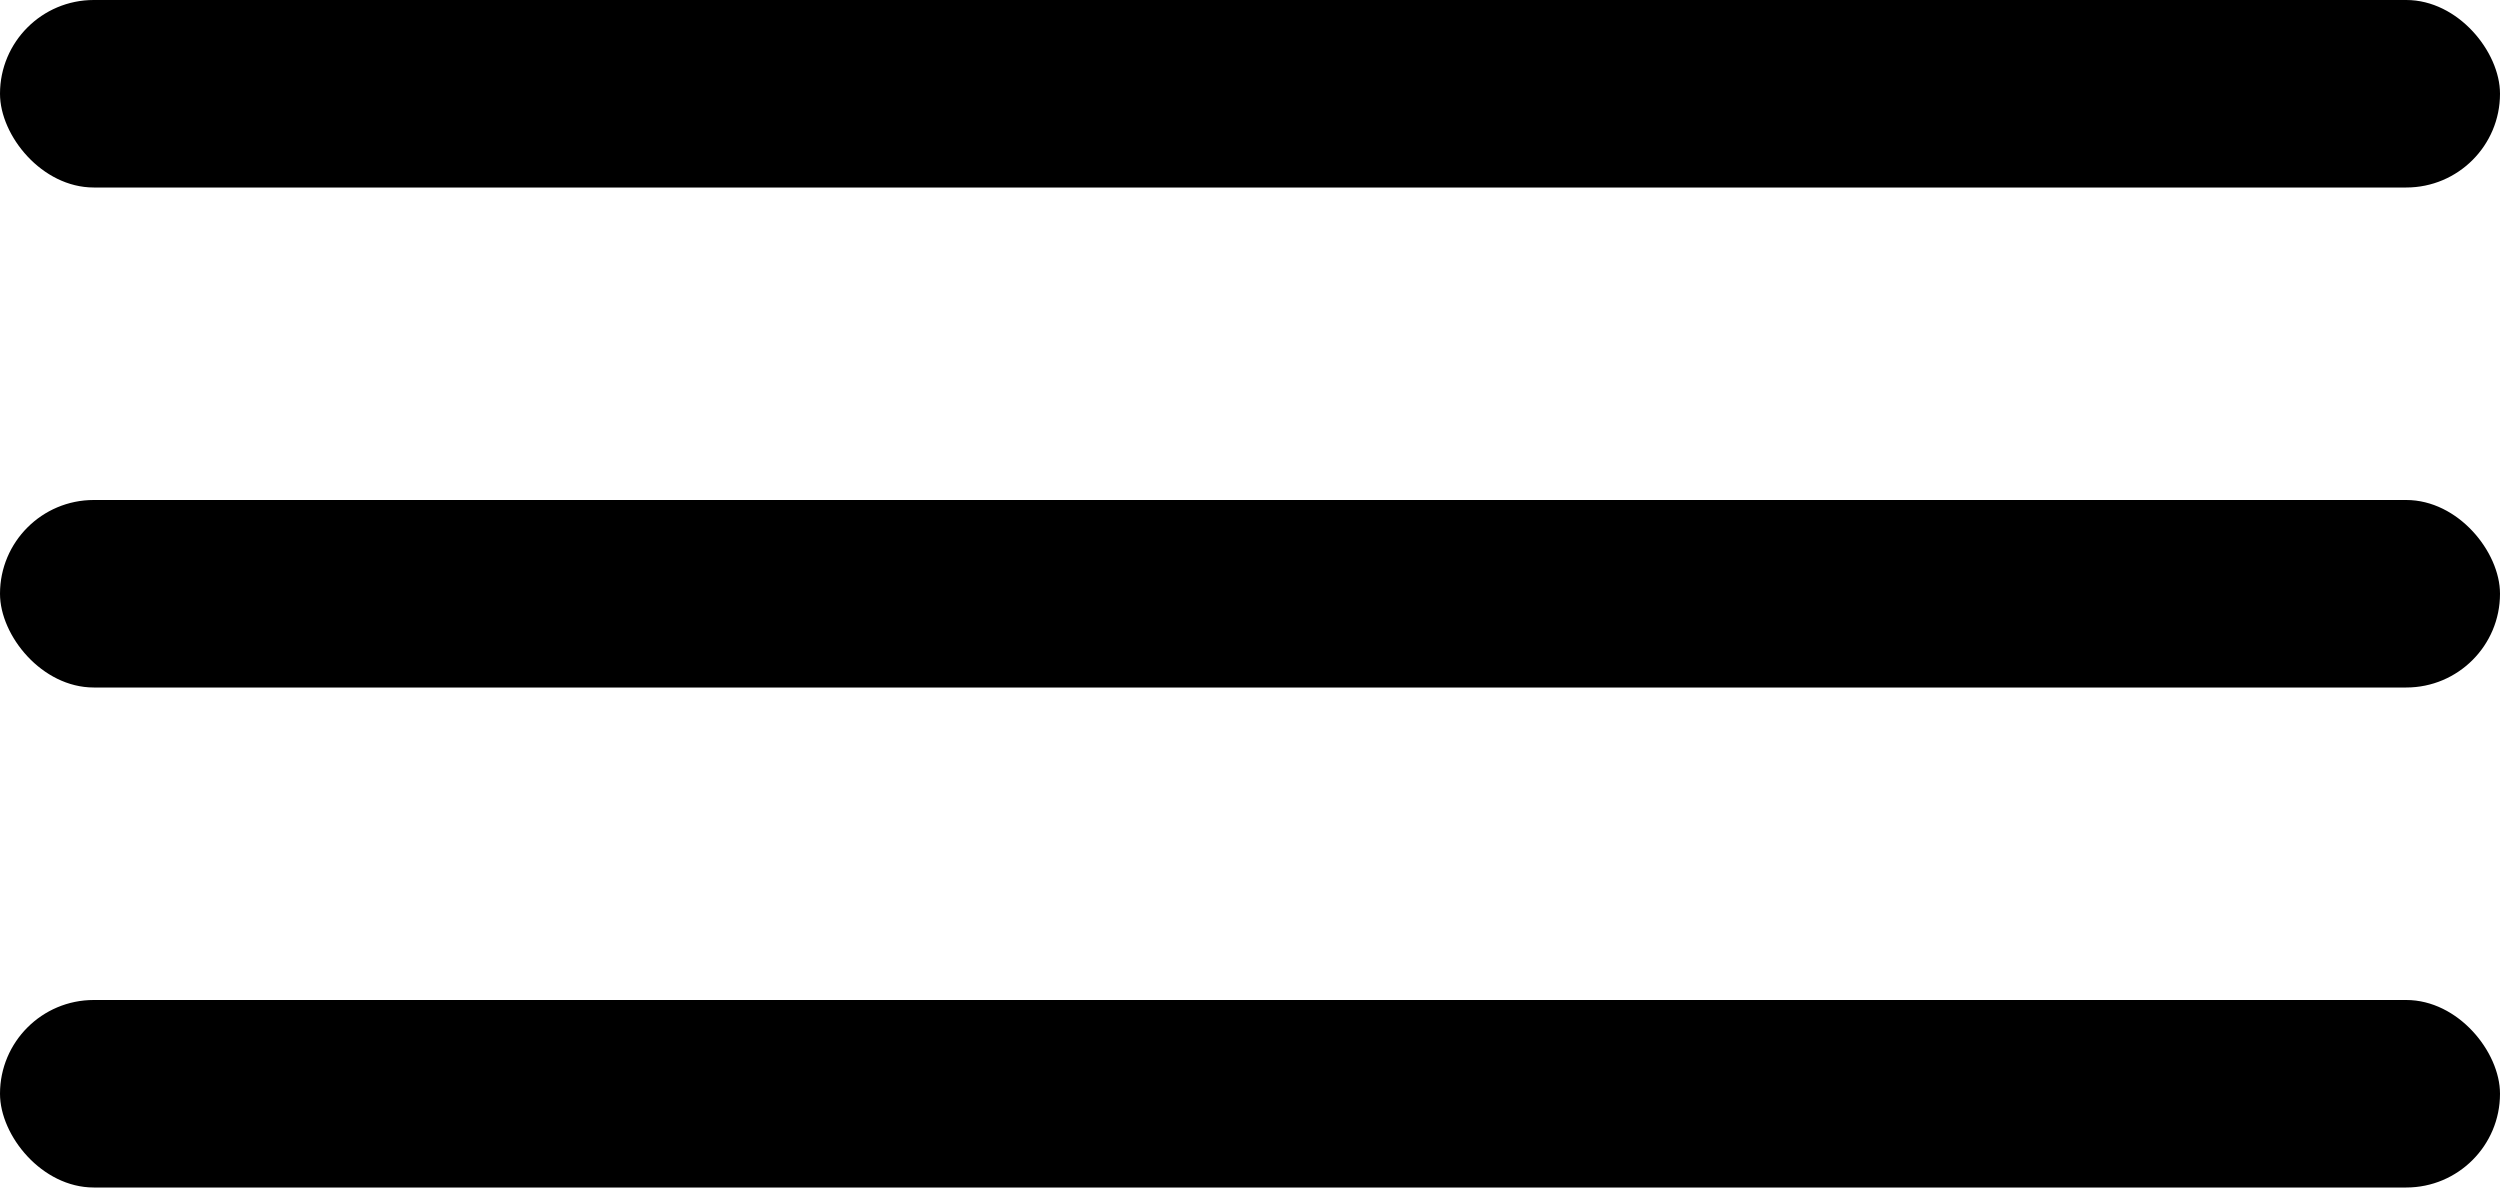
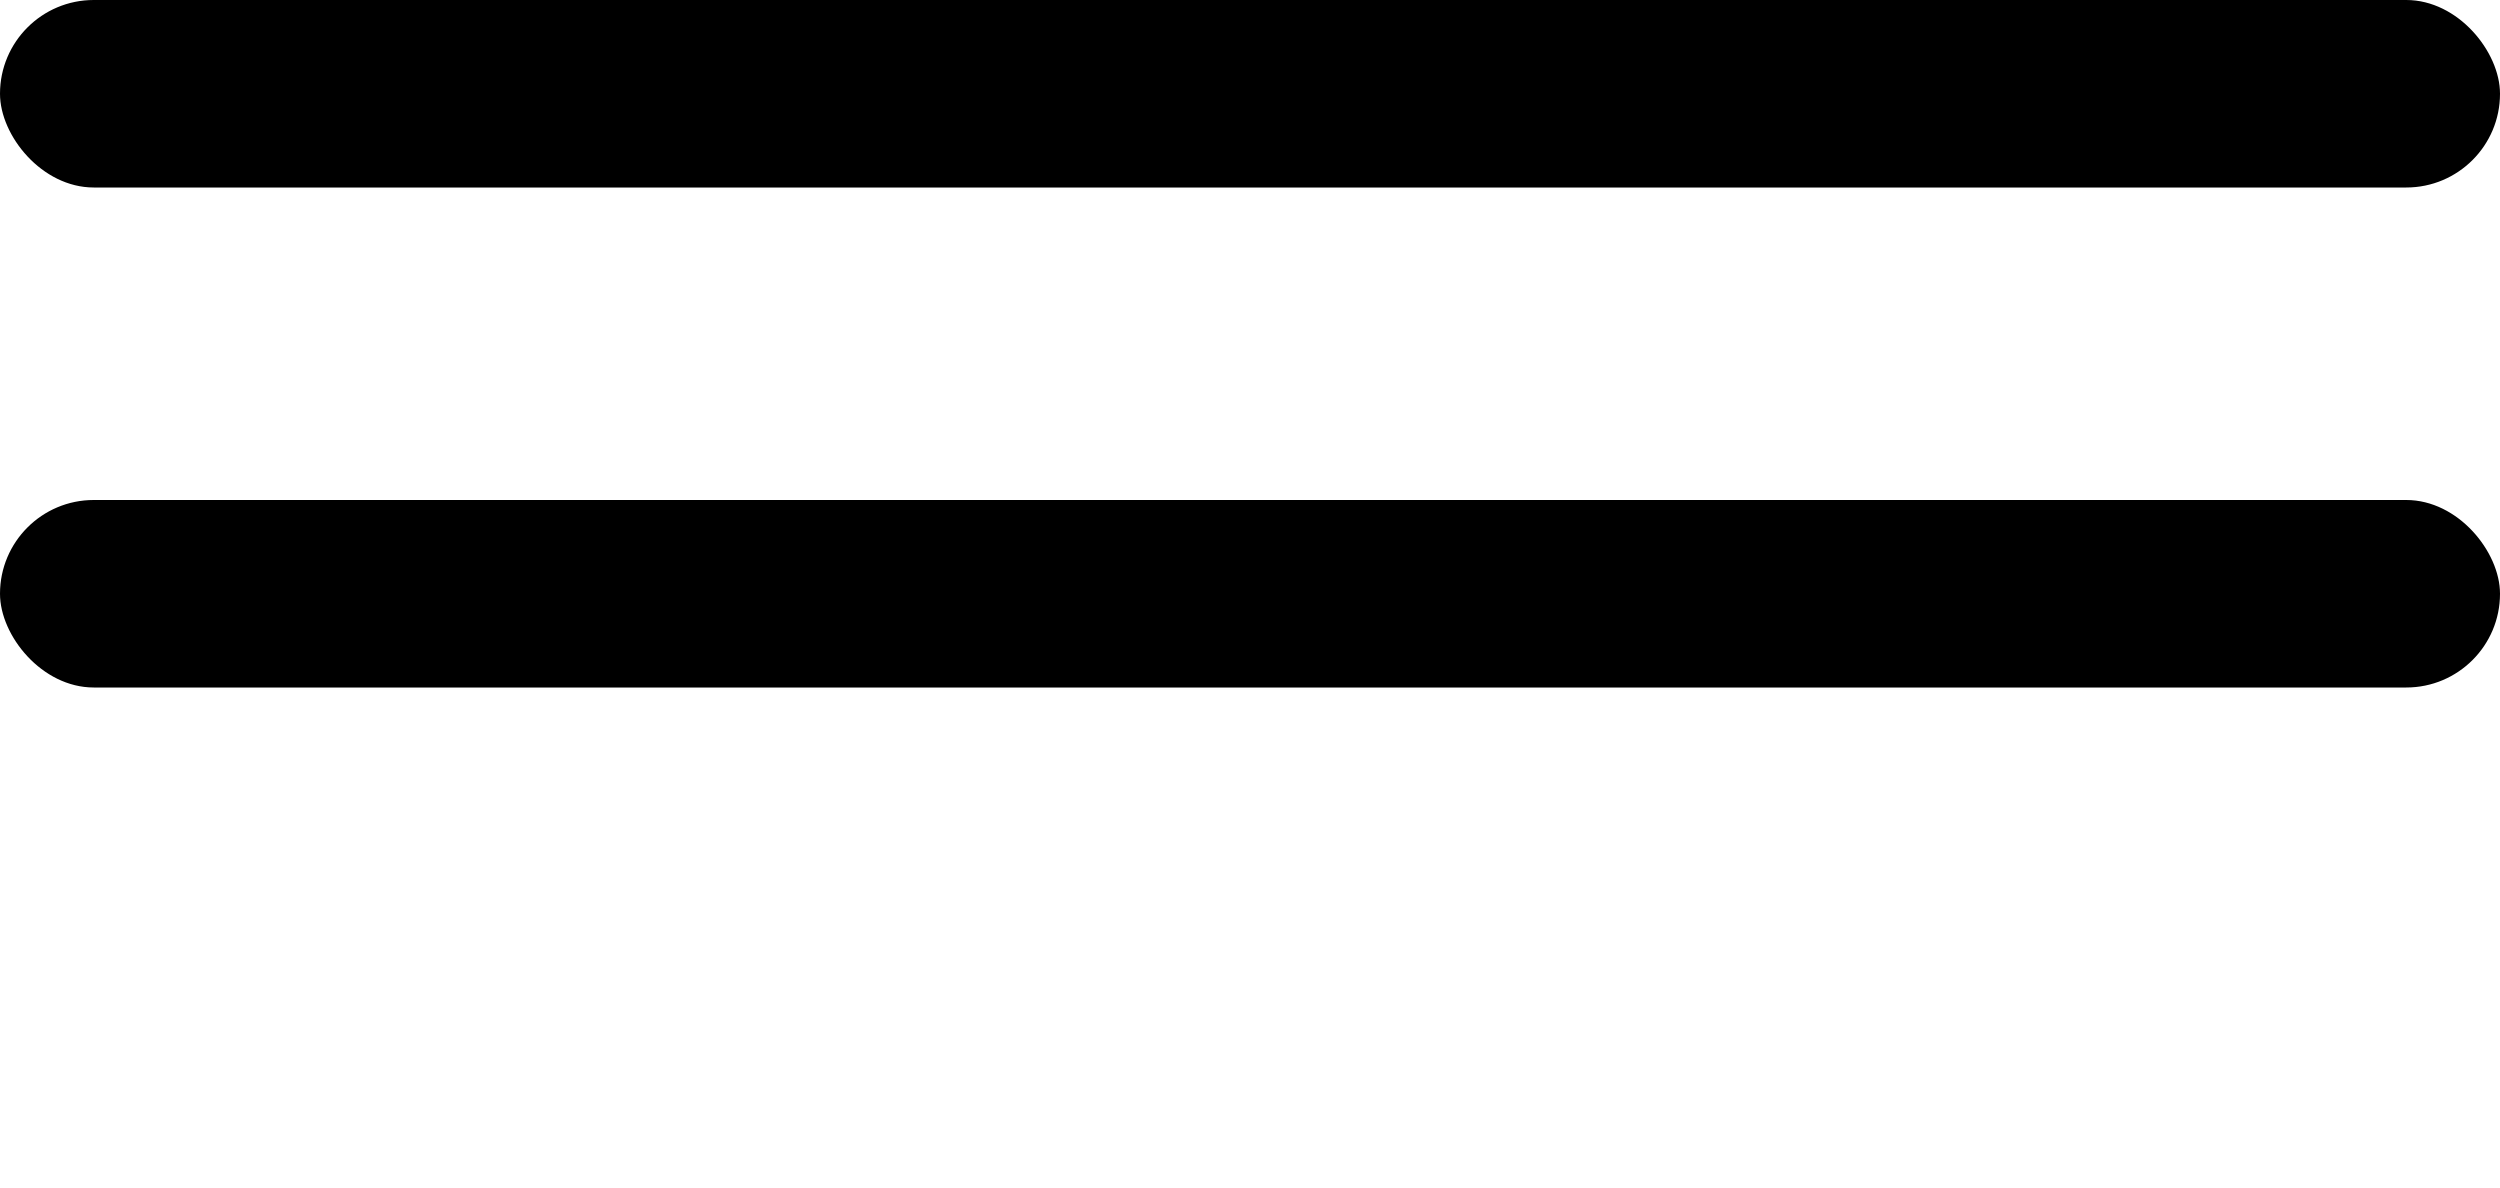
<svg xmlns="http://www.w3.org/2000/svg" width="40" height="19" viewBox="0 0 40 19" fill="none">
-   <rect y="16" width="40" height="3" rx="1.5" fill="black" />
  <rect y="8" width="40" height="3" rx="1.5" fill="black" />
  <rect width="40" height="3" rx="1.5" fill="black" />
</svg>